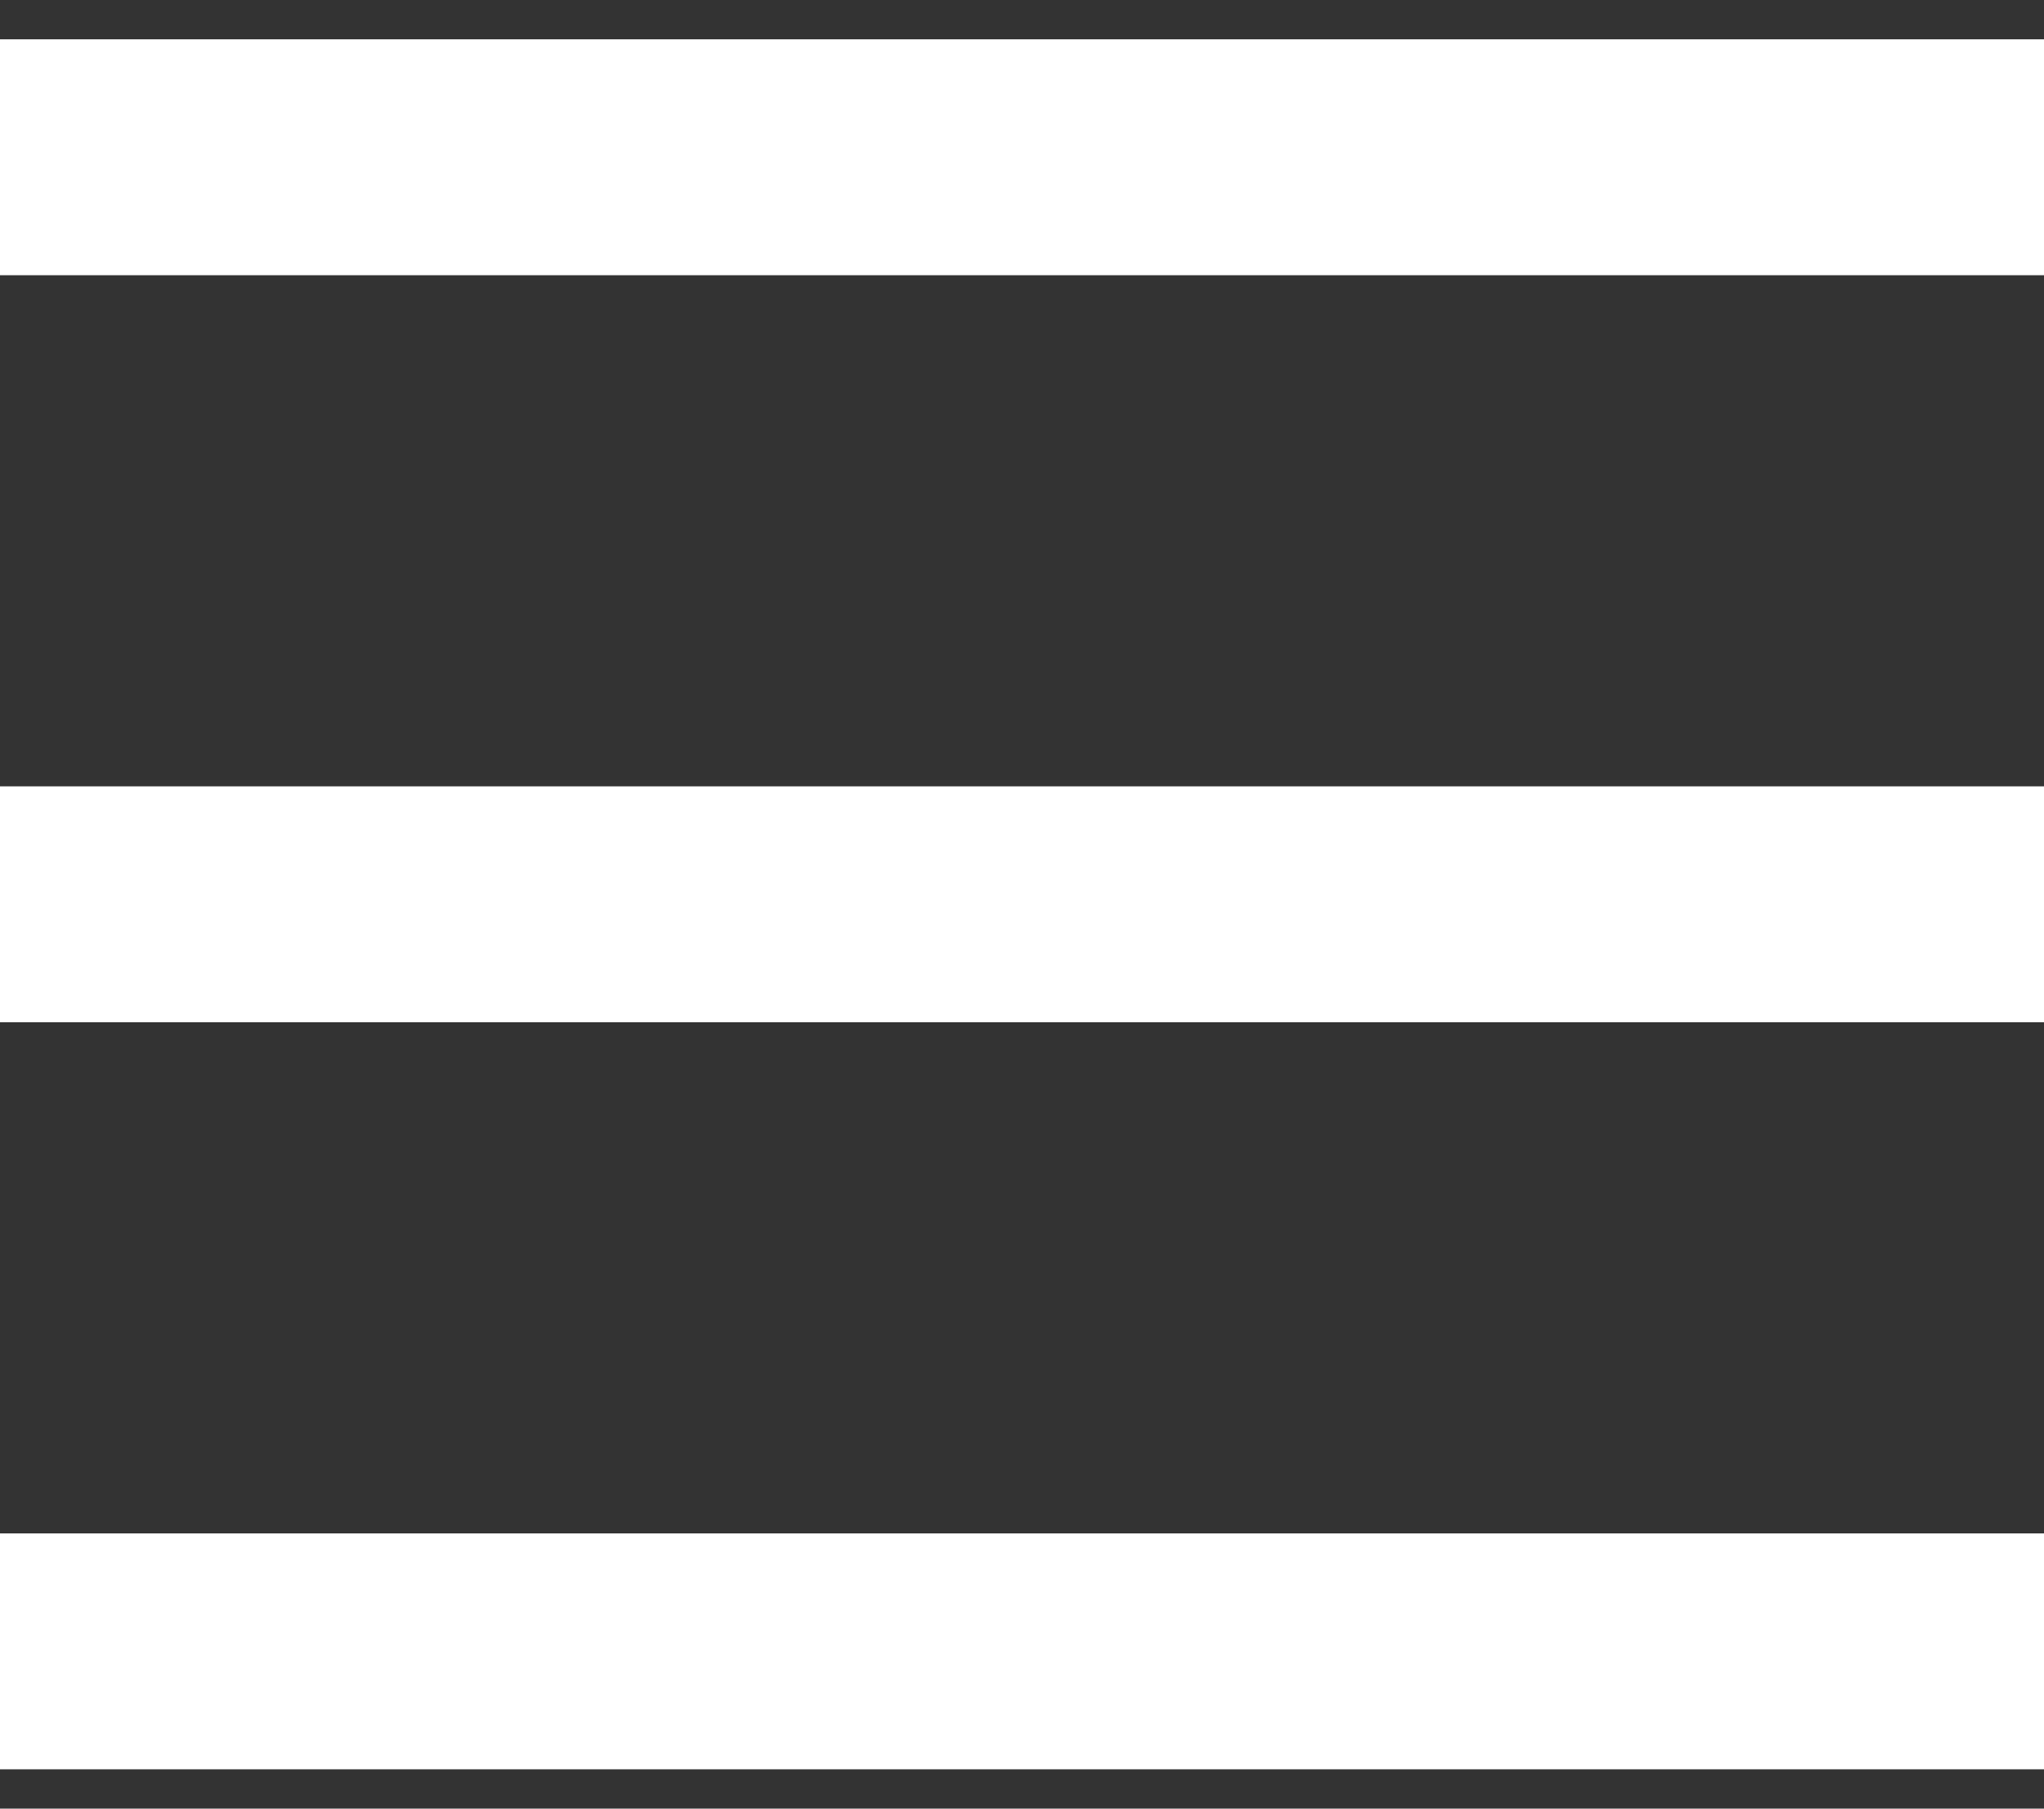
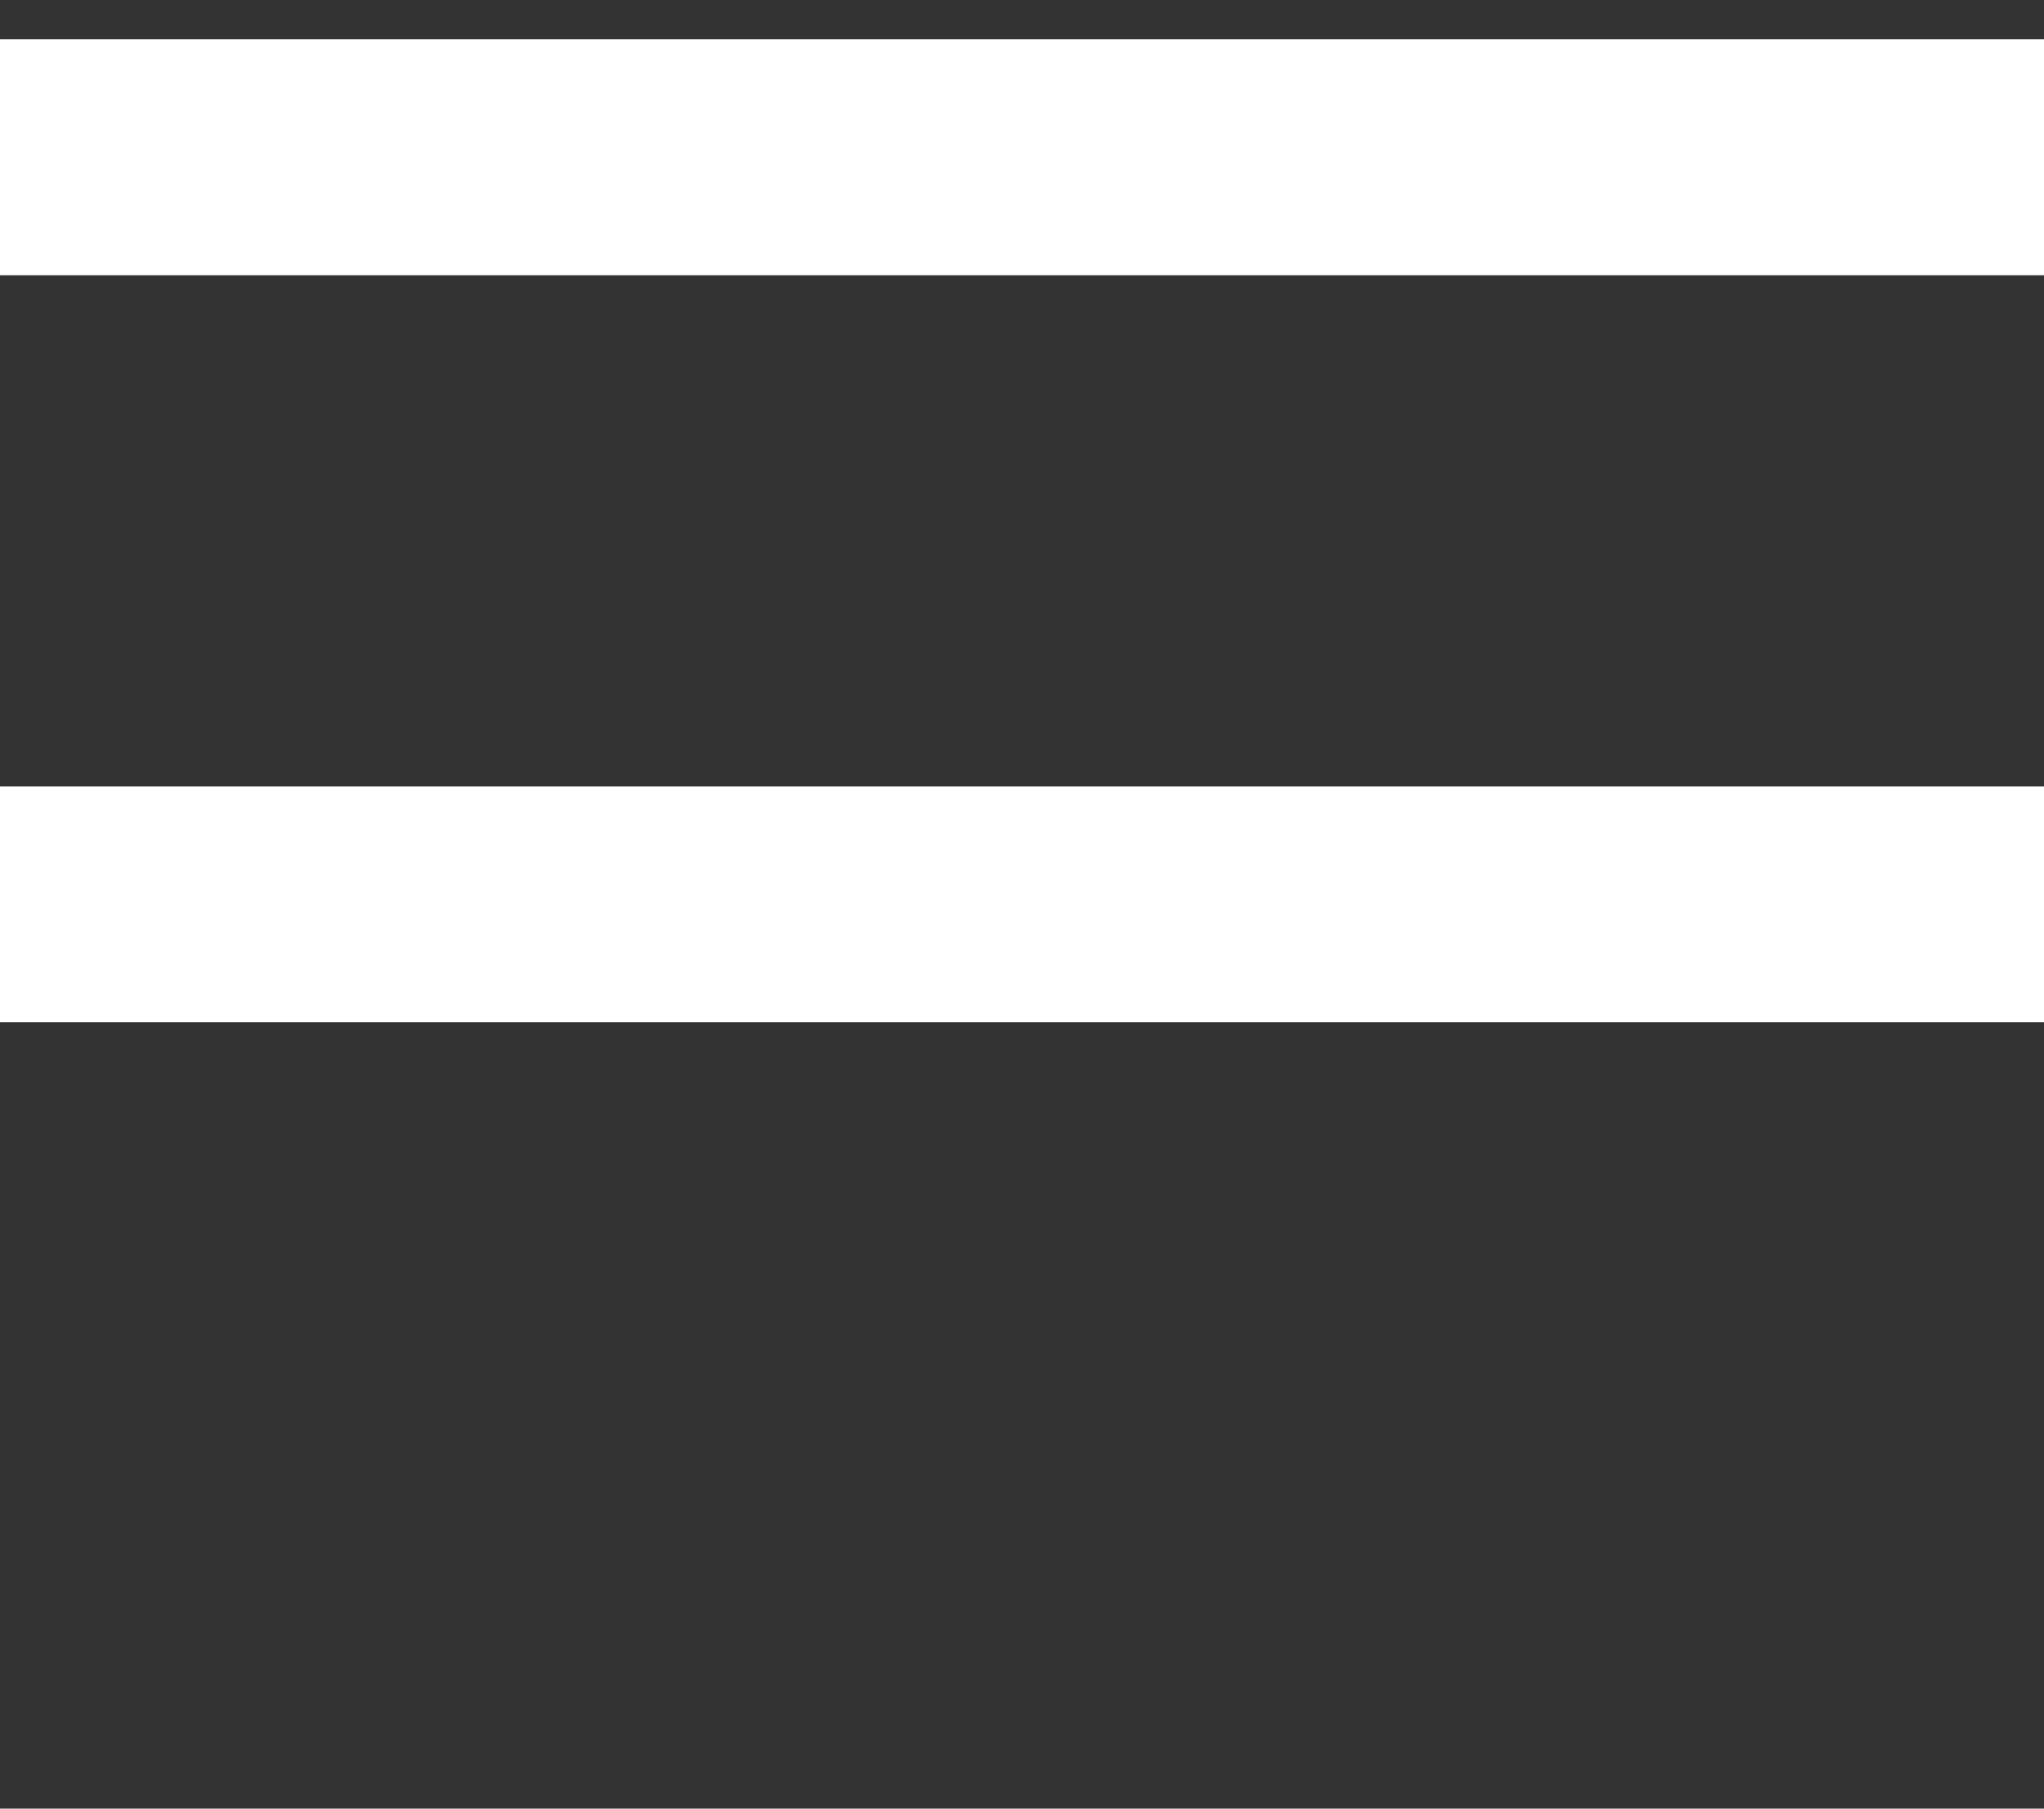
<svg xmlns="http://www.w3.org/2000/svg" width="26" height="23" viewBox="0 0 26 23" fill="none">
  <rect x="0" y="0" width="26" height="23" fill="#333333" stroke="none" />
-   <path d="M26 2H0M26 11.5H0M26 21H0" stroke="white" stroke-width="3" />
+   <path d="M26 2H0M26 11.5H0M26 21" stroke="white" stroke-width="3" />
</svg>